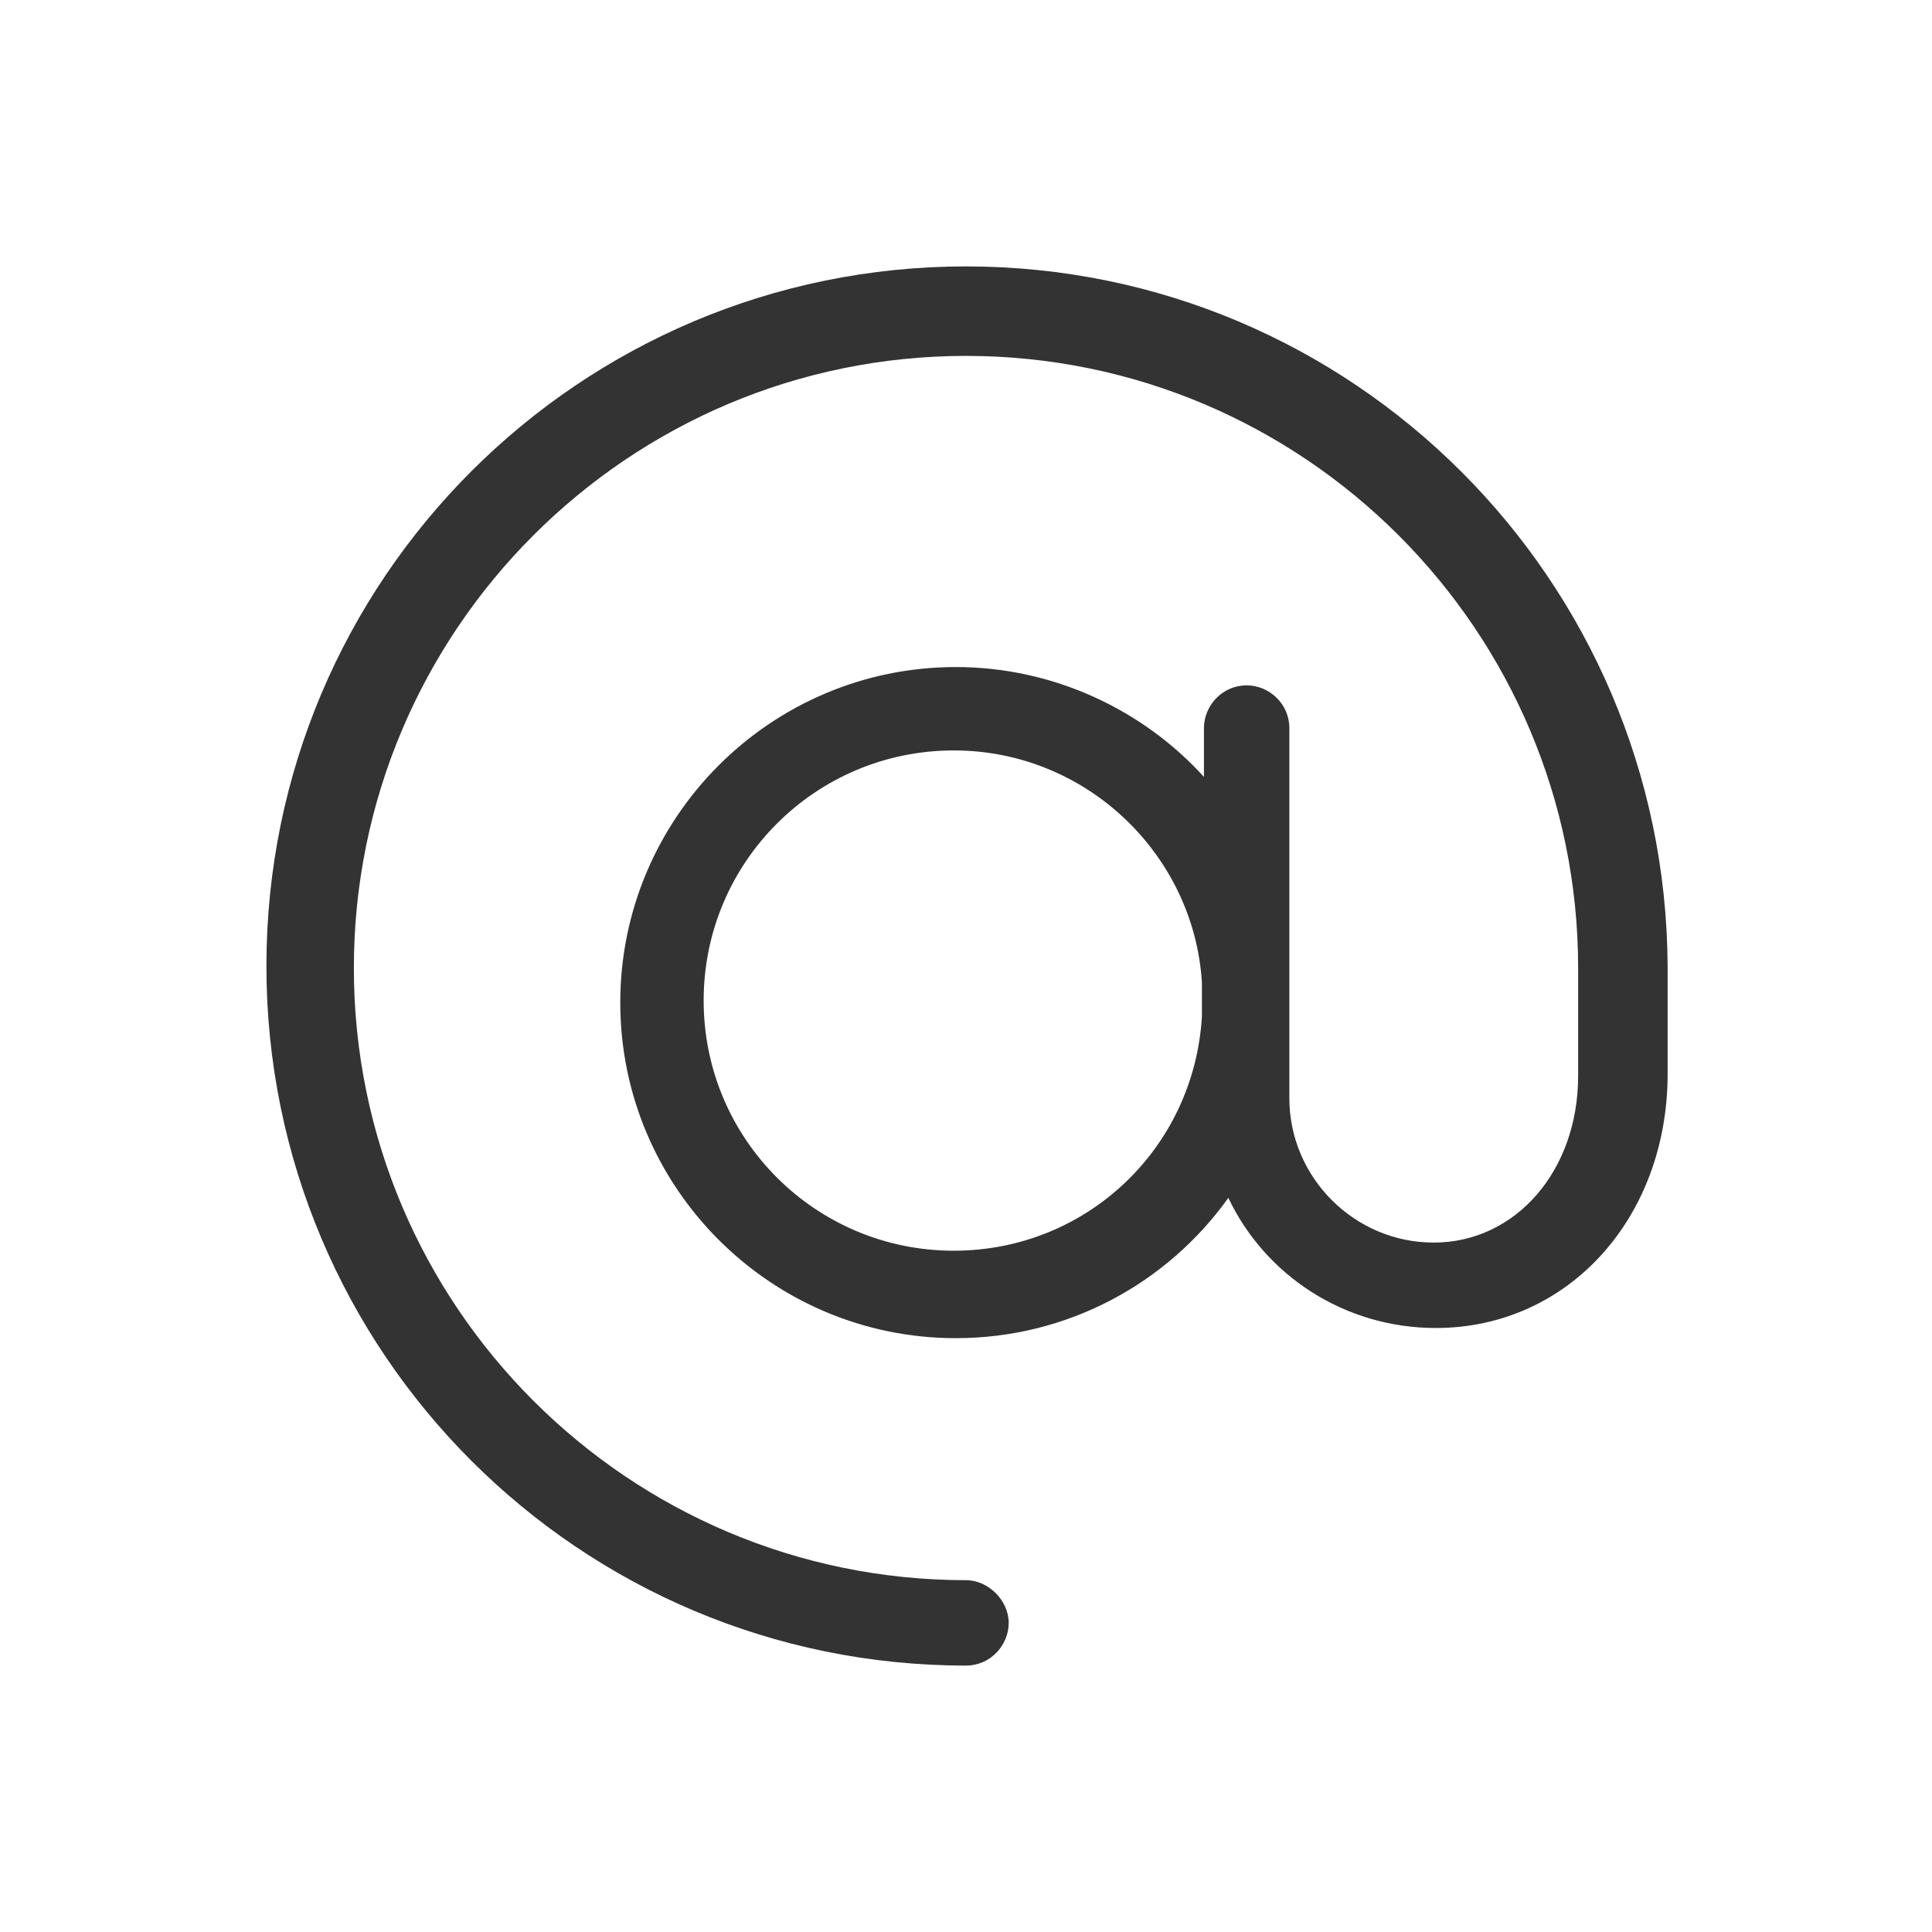
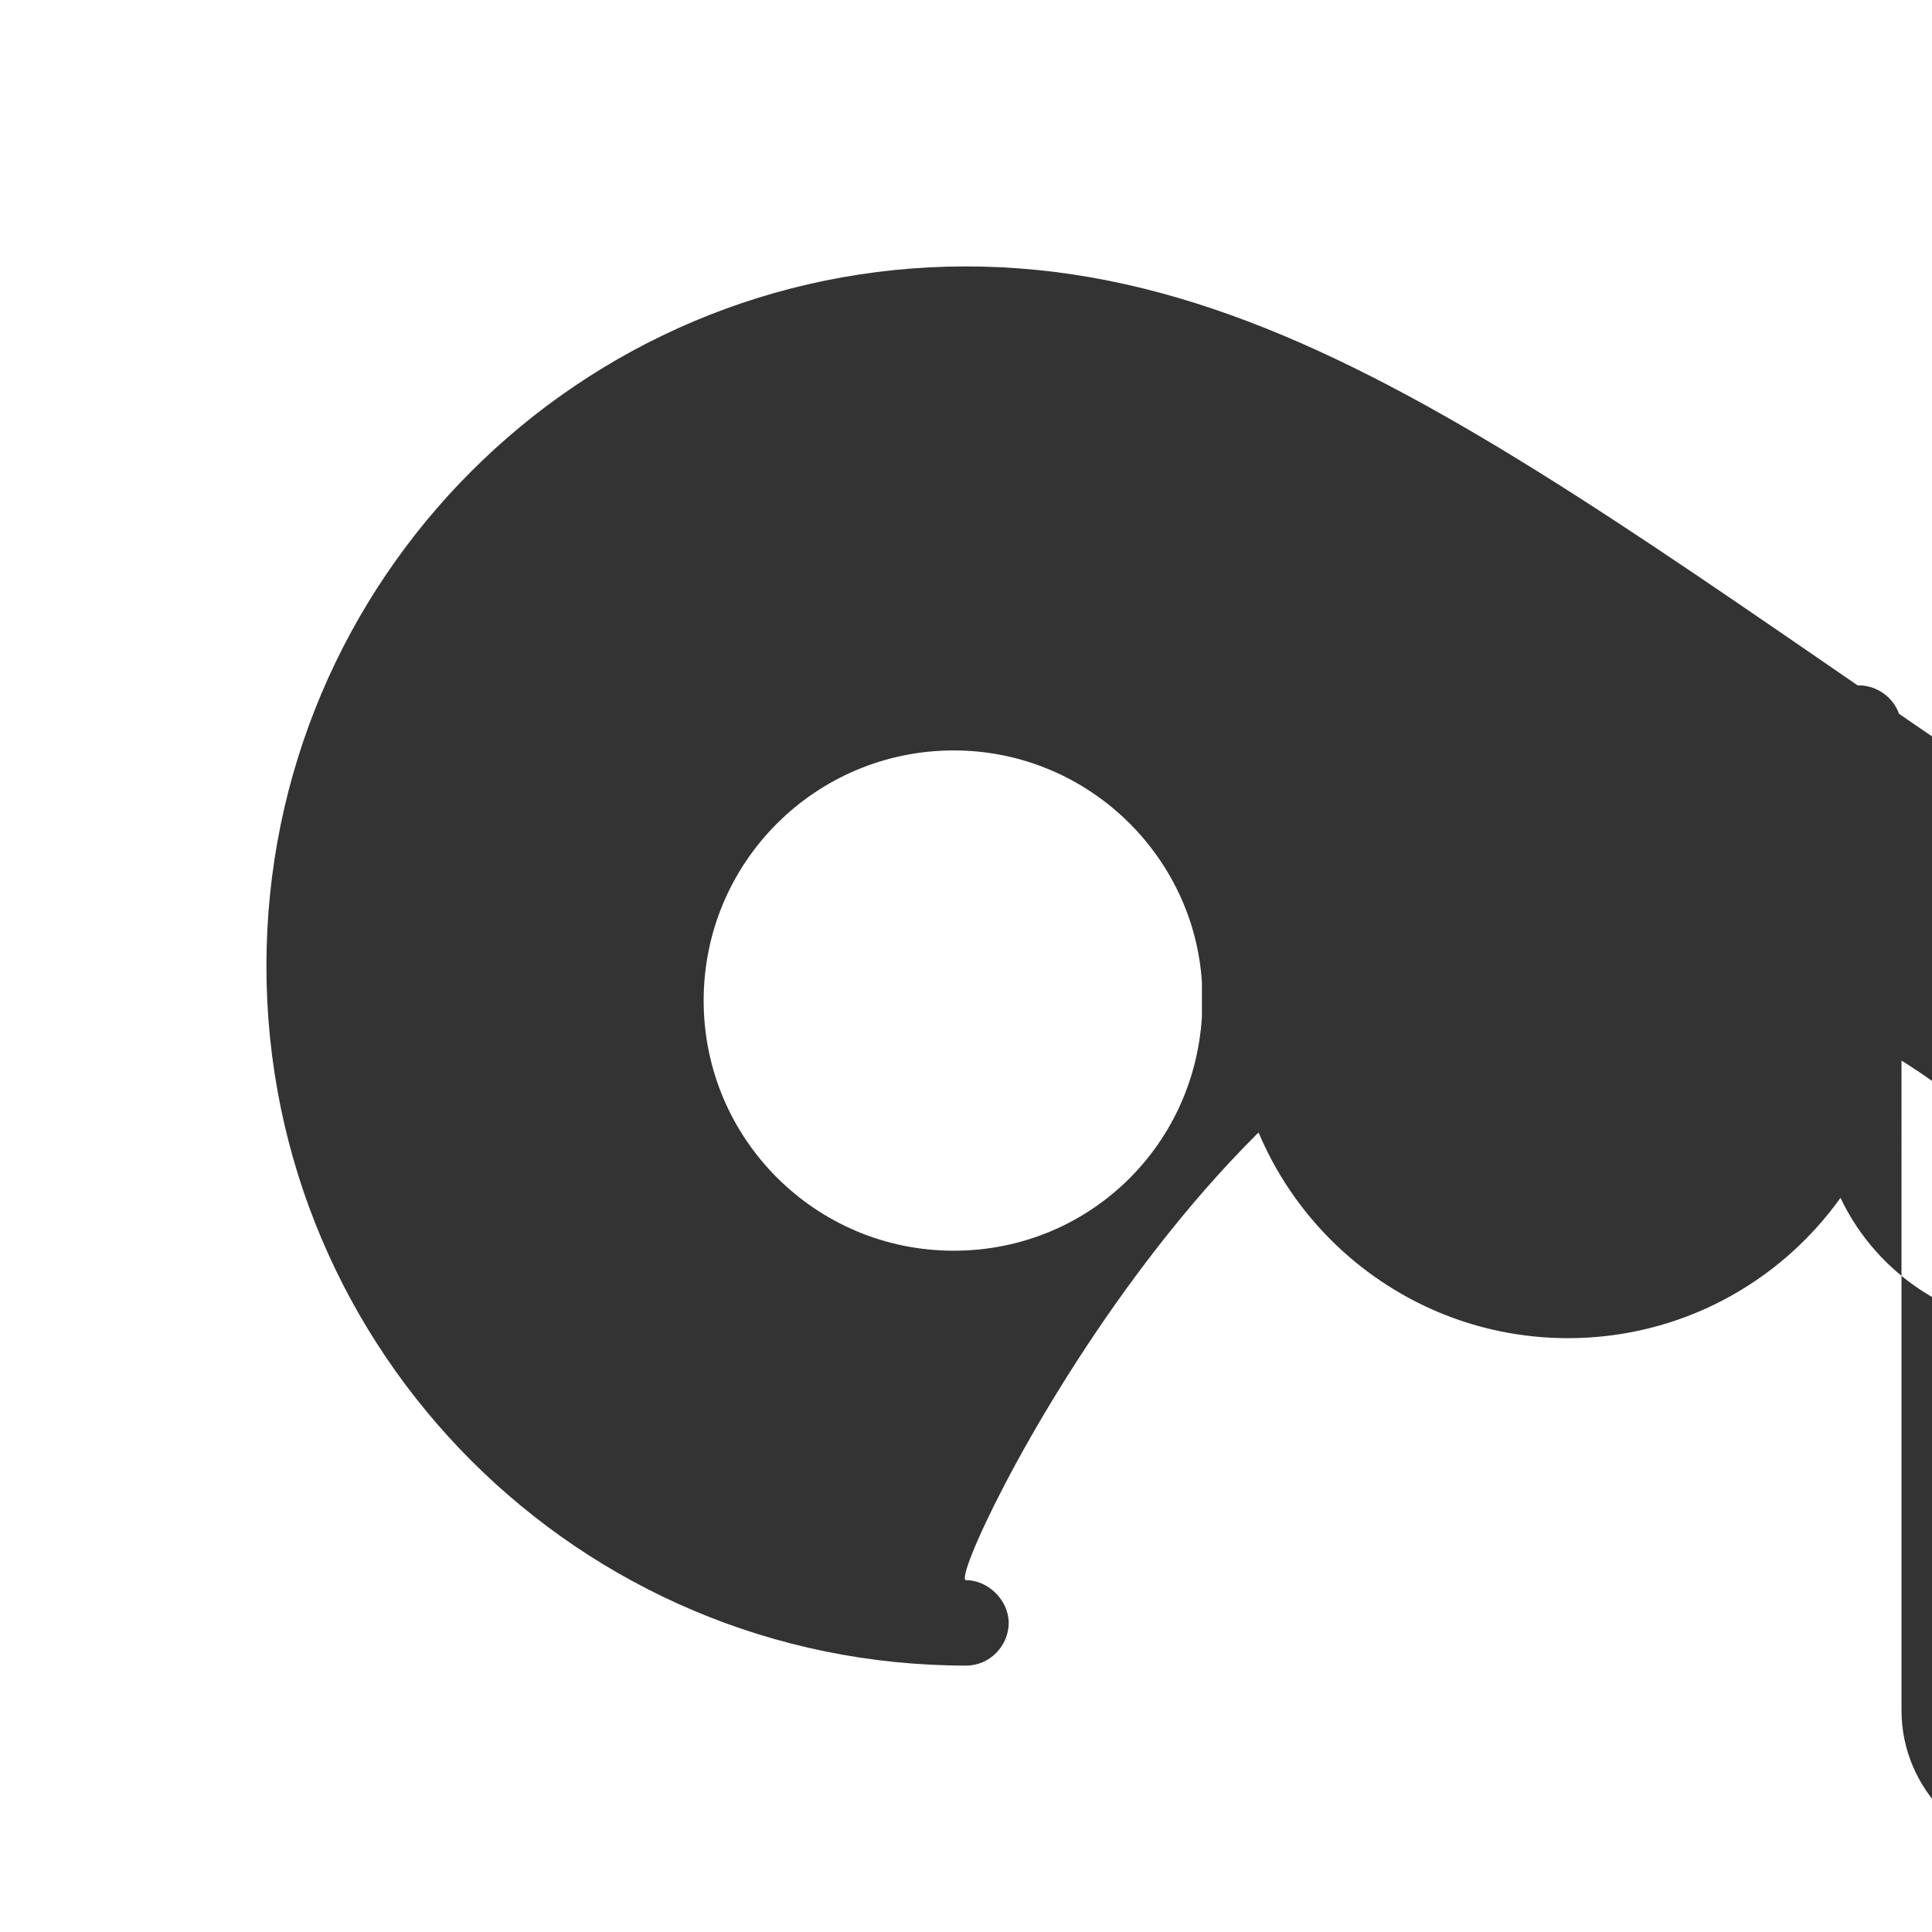
<svg xmlns="http://www.w3.org/2000/svg" version="1.1" id="decomposé" x="0px" y="0px" viewBox="0 0 95 95" style="enable-background:new 0 0 95 95;" xml:space="preserve">
  <style type="text/css">
	.st0{fill:#333333;}
</style>
-   <path class="st0" d="M47.5,13.1c-19,0-34.4,15.4-34.4,34.4s15.4,34.4,34.4,34.4c1.2,0,2.1-1,2.1-2.1s-1-2.1-2.1-2.1  c-16.6,0-30.1-13.5-30.1-30.1s13.5-30.1,30.1-30.1s30.1,13.5,30.1,30.1v5.3c0,4.7-3.1,8.2-7.1,8.2c-3.9,0-7.1-3.2-7.1-7.1v-3.8  c0-0.3,0-0.6,0-0.8c0-0.3,0-0.6,0-0.8V35.8c0-1.2-1-2.1-2.1-2.1c-1.2,0-2.1,1-2.1,2.1v2.4c-3-3.3-7.4-5.4-12.2-5.4  c-9.1,0-16.5,7.4-16.5,16.5c0,9.1,7.4,16.5,16.5,16.5c5.5,0,10.4-2.7,13.4-6.9c1.8,3.8,5.7,6.4,10.2,6.4c6.5,0,11.4-5.4,11.4-12.5  v-5.3C81.9,28.5,66.5,13.1,47.5,13.1z M46.9,61.5c-6.8,0-12.3-5.5-12.3-12.3c0-6.8,5.5-12.3,12.3-12.3c6.5,0,11.8,5.1,12.2,11.4v1.7  C58.7,56.5,53.4,61.5,46.9,61.5z" />
+   <path class="st0" d="M47.5,13.1c-19,0-34.4,15.4-34.4,34.4s15.4,34.4,34.4,34.4c1.2,0,2.1-1,2.1-2.1s-1-2.1-2.1-2.1  s13.5-30.1,30.1-30.1s30.1,13.5,30.1,30.1v5.3c0,4.7-3.1,8.2-7.1,8.2c-3.9,0-7.1-3.2-7.1-7.1v-3.8  c0-0.3,0-0.6,0-0.8c0-0.3,0-0.6,0-0.8V35.8c0-1.2-1-2.1-2.1-2.1c-1.2,0-2.1,1-2.1,2.1v2.4c-3-3.3-7.4-5.4-12.2-5.4  c-9.1,0-16.5,7.4-16.5,16.5c0,9.1,7.4,16.5,16.5,16.5c5.5,0,10.4-2.7,13.4-6.9c1.8,3.8,5.7,6.4,10.2,6.4c6.5,0,11.4-5.4,11.4-12.5  v-5.3C81.9,28.5,66.5,13.1,47.5,13.1z M46.9,61.5c-6.8,0-12.3-5.5-12.3-12.3c0-6.8,5.5-12.3,12.3-12.3c6.5,0,11.8,5.1,12.2,11.4v1.7  C58.7,56.5,53.4,61.5,46.9,61.5z" />
</svg>